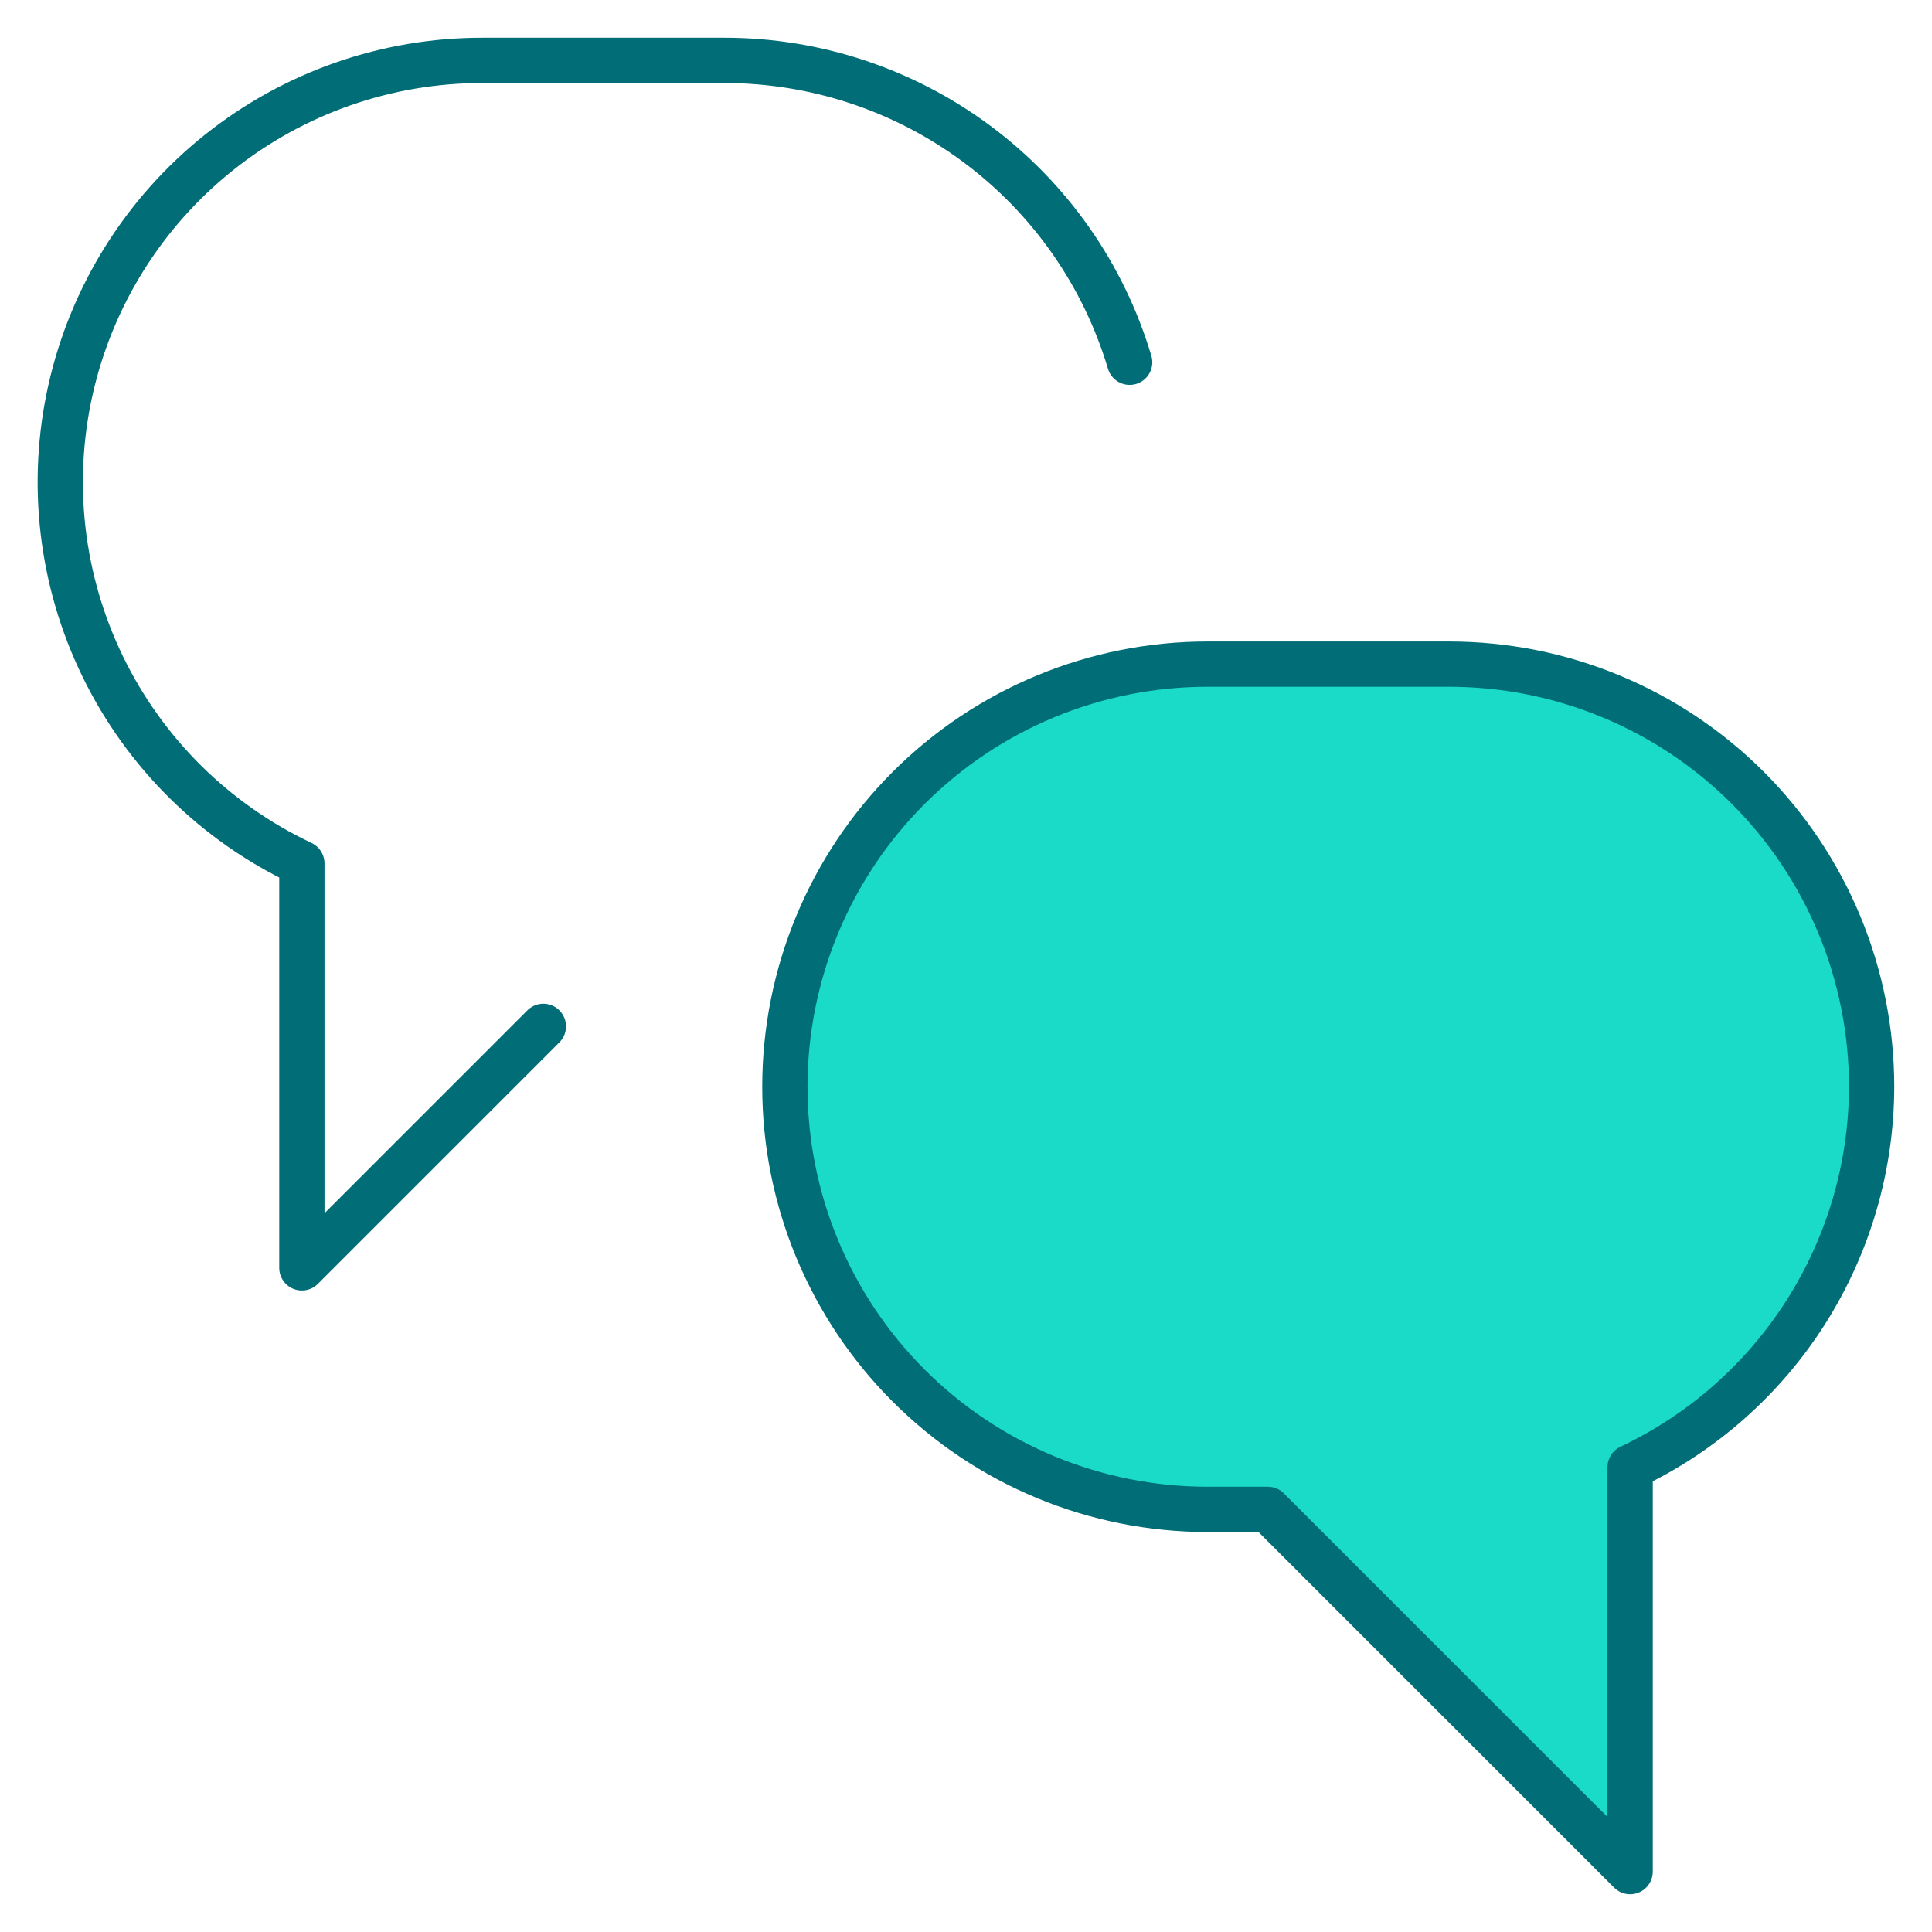
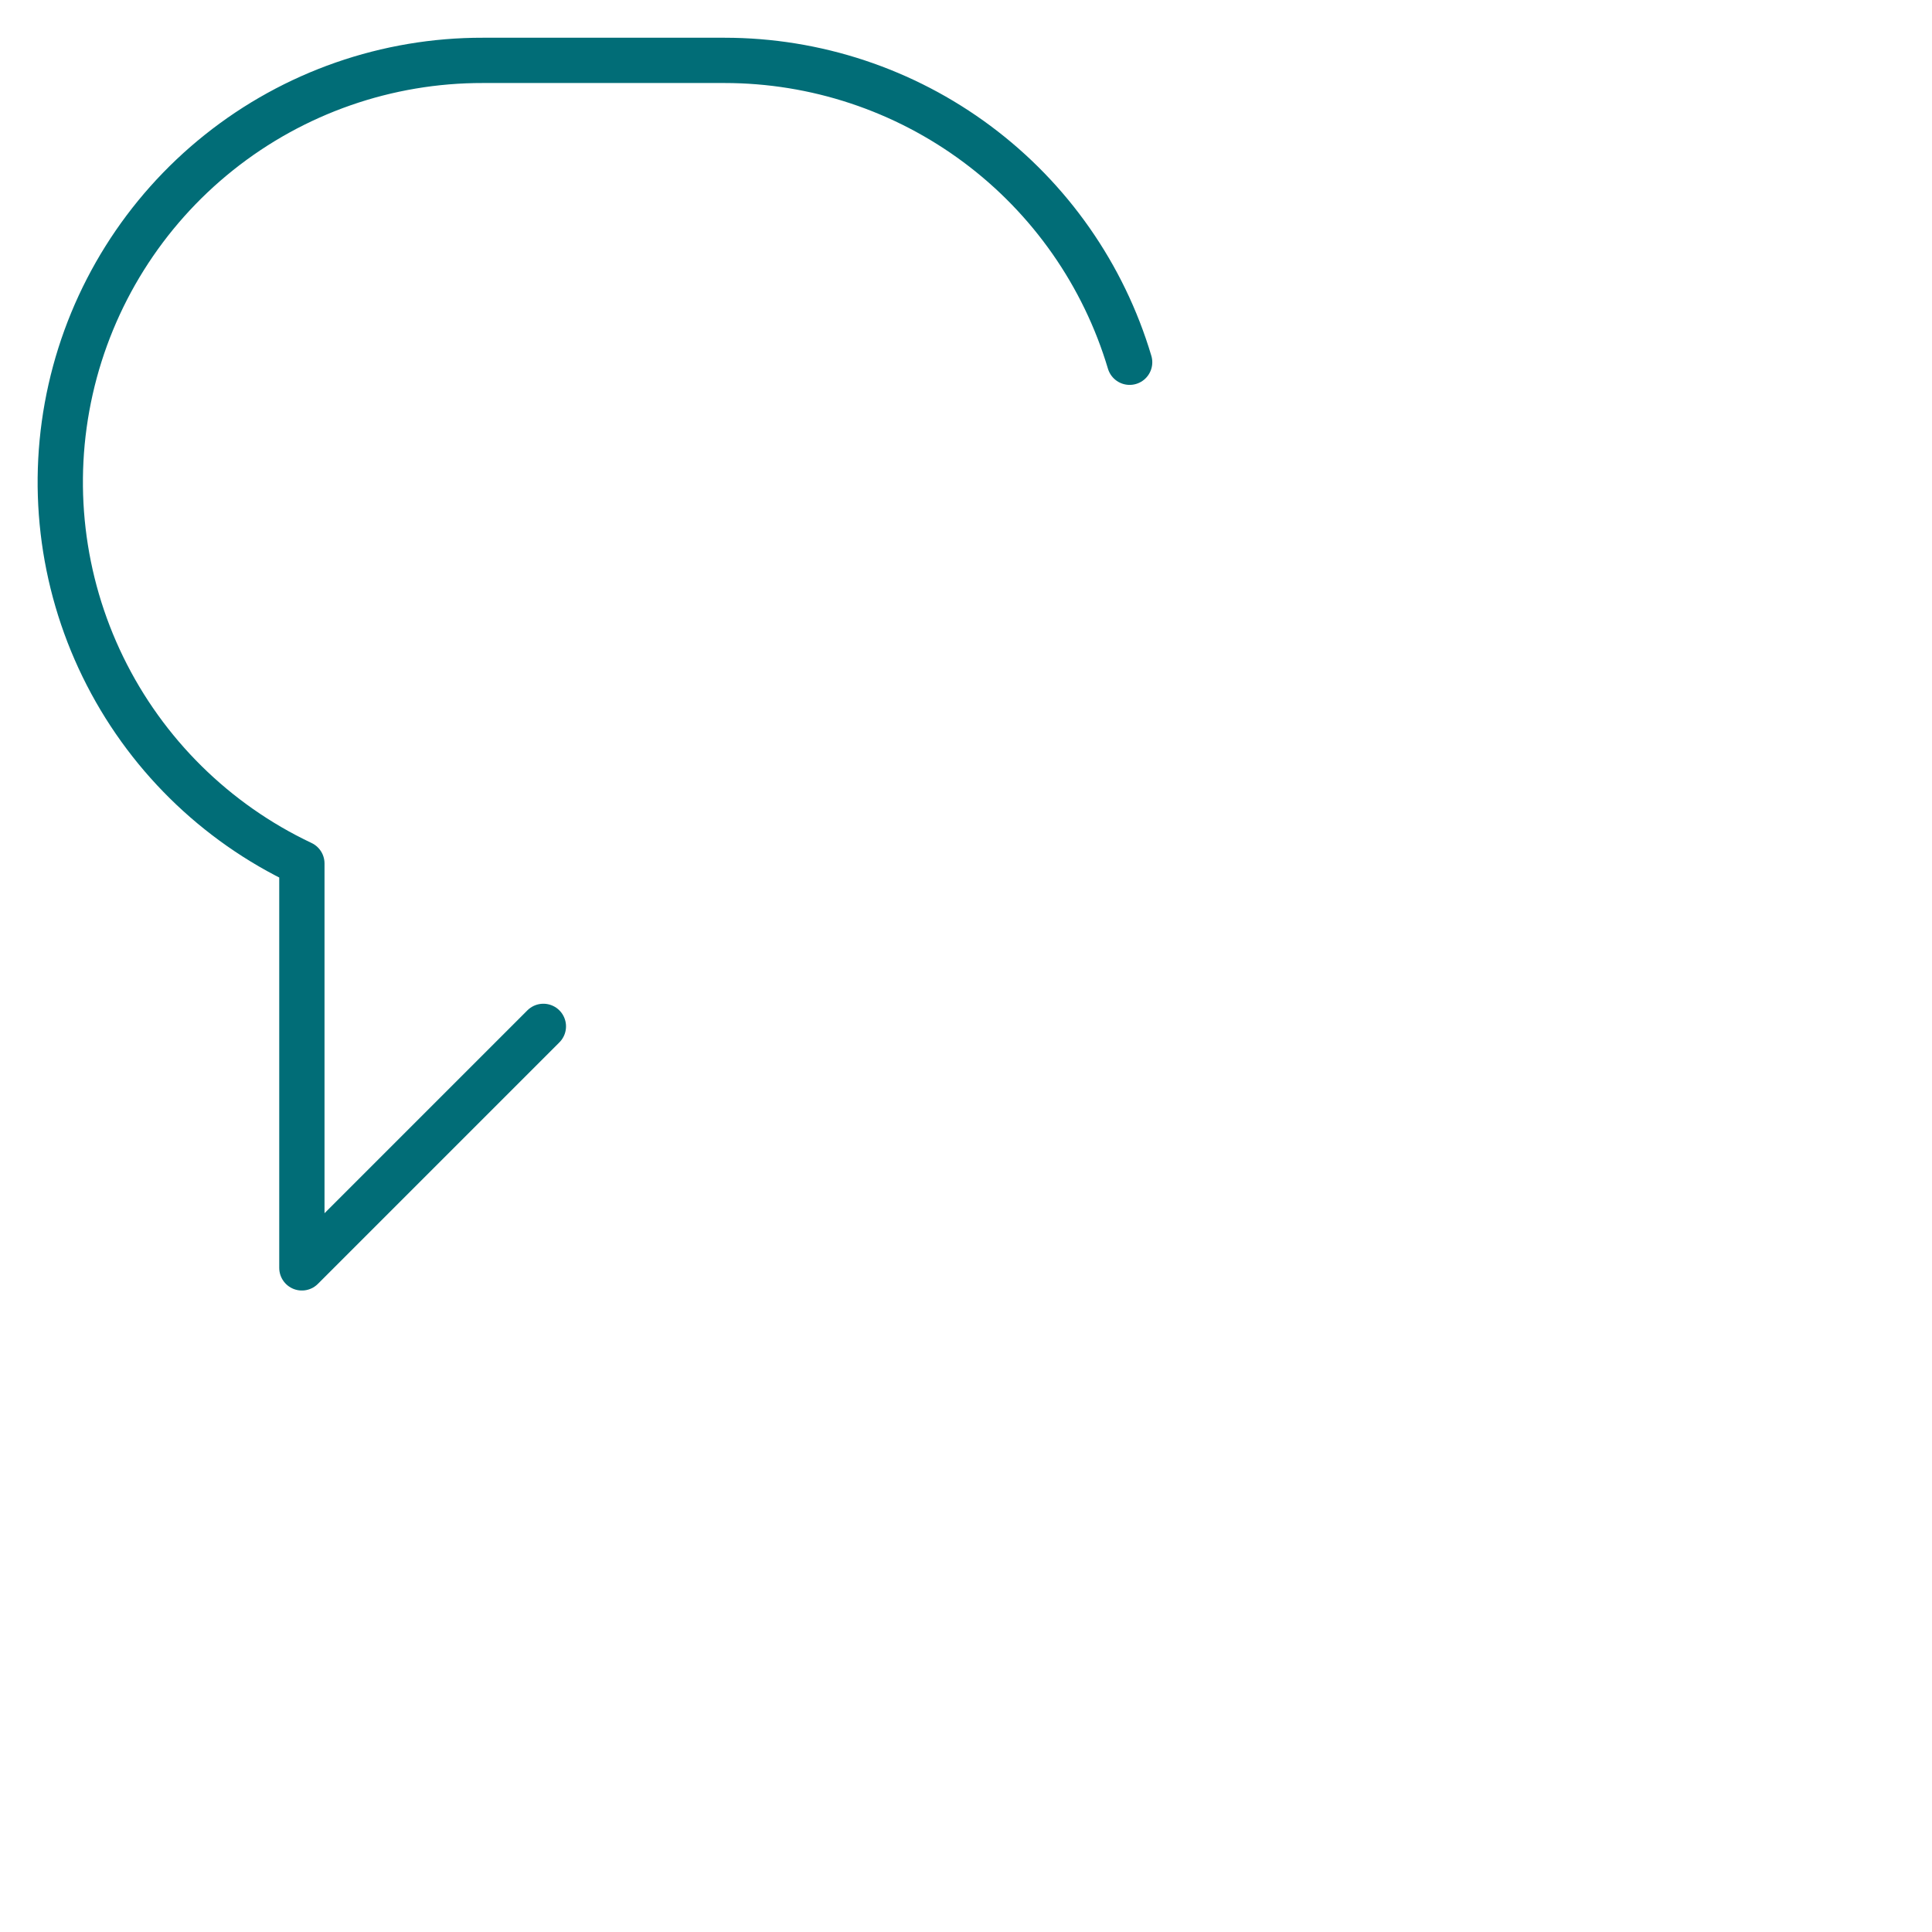
<svg xmlns="http://www.w3.org/2000/svg" width="64" height="64" viewBox="0 0 64 64" fill="none">
-   <path d="M62 36C62 34.161 61.639 32.341 60.935 30.642C60.232 28.943 59.2 27.4 57.9 26.1C56.6 24.8 55.057 23.768 53.358 23.065C51.659 22.361 49.839 22 48 22H40C36.287 22 32.726 23.475 30.101 26.101C27.475 28.726 26 32.287 26 36C26 39.713 27.475 43.274 30.101 45.9C32.726 48.525 36.287 50 40 50H42L54 62V48.603C56.389 47.474 58.409 45.691 59.825 43.46C61.241 41.229 61.995 38.642 62 36Z" fill="#1ADBC8" stroke="#016D77" stroke-width="1.5" stroke-linecap="round" stroke-linejoin="round" />
  <path d="M18 34L10 42V28.603C7.128 27.246 4.804 24.951 3.411 22.095C2.018 19.24 1.64 15.996 2.339 12.897C3.038 9.798 4.772 7.03 7.256 5.049C9.739 3.068 12.823 1.993 16 2H24C27.015 2 29.951 2.973 32.369 4.775C34.787 6.576 36.559 9.11 37.421 12" stroke="#016D77" stroke-width="1.5" stroke-linecap="round" stroke-linejoin="round" />
</svg>